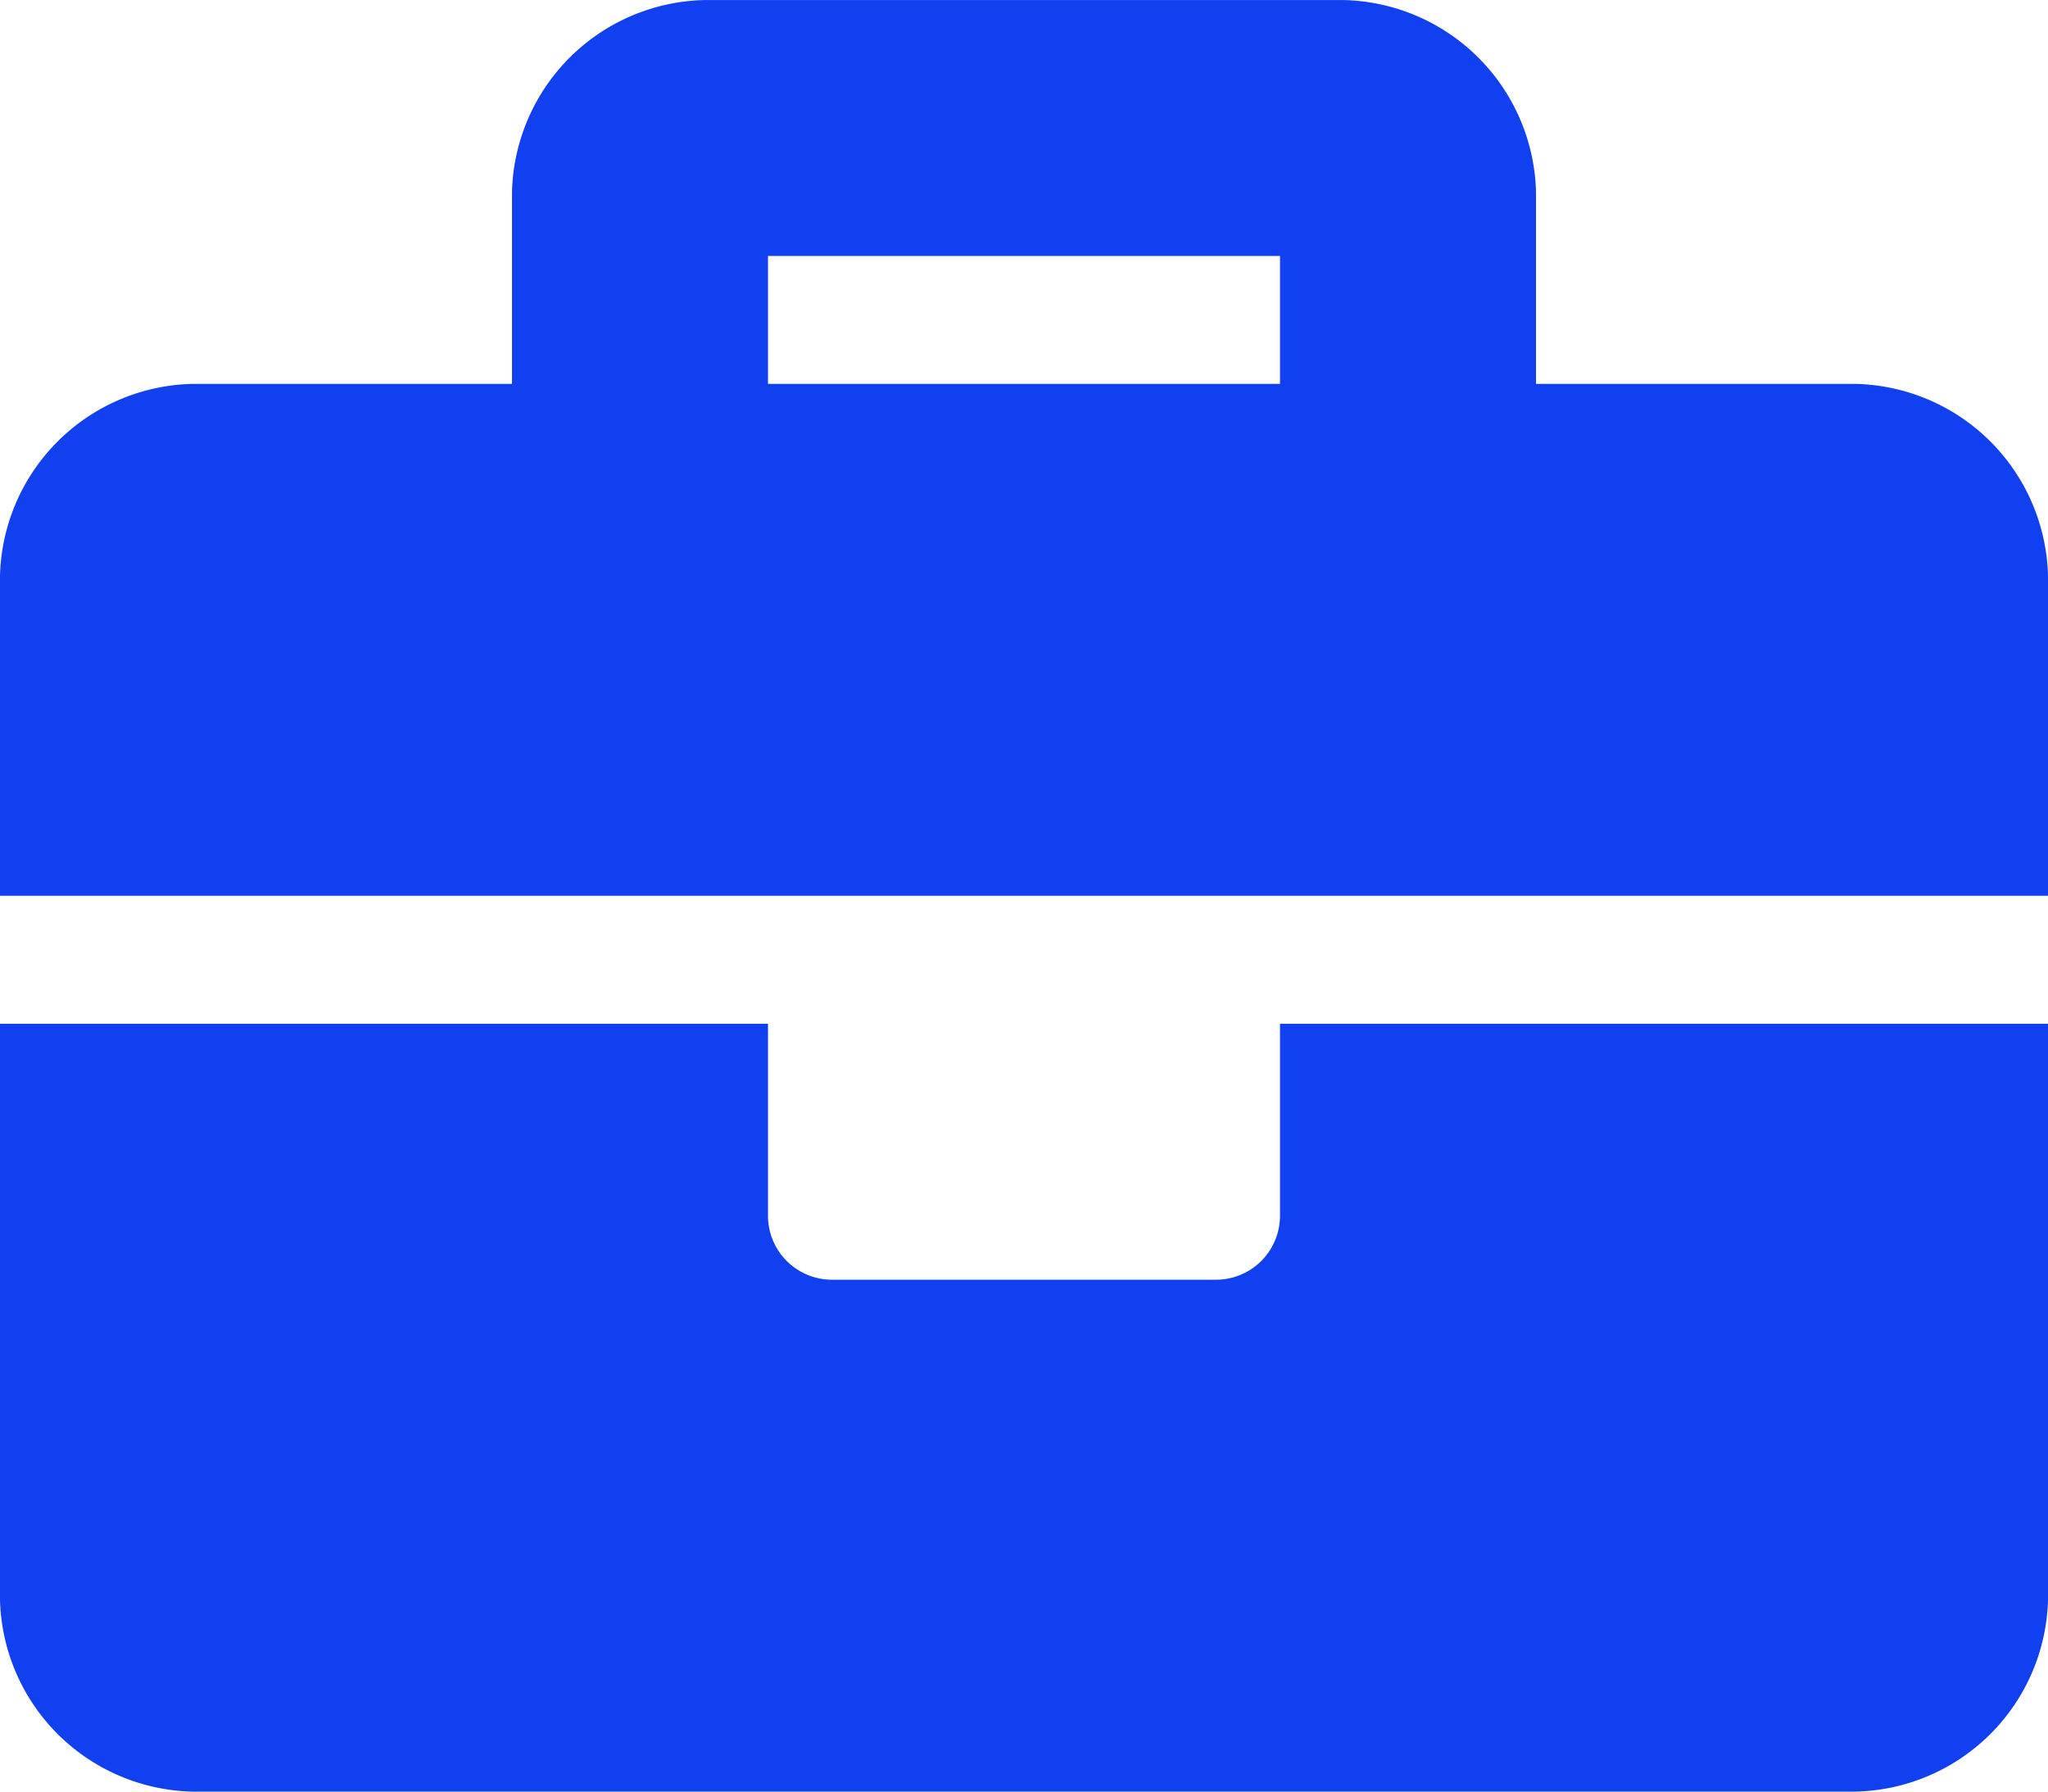
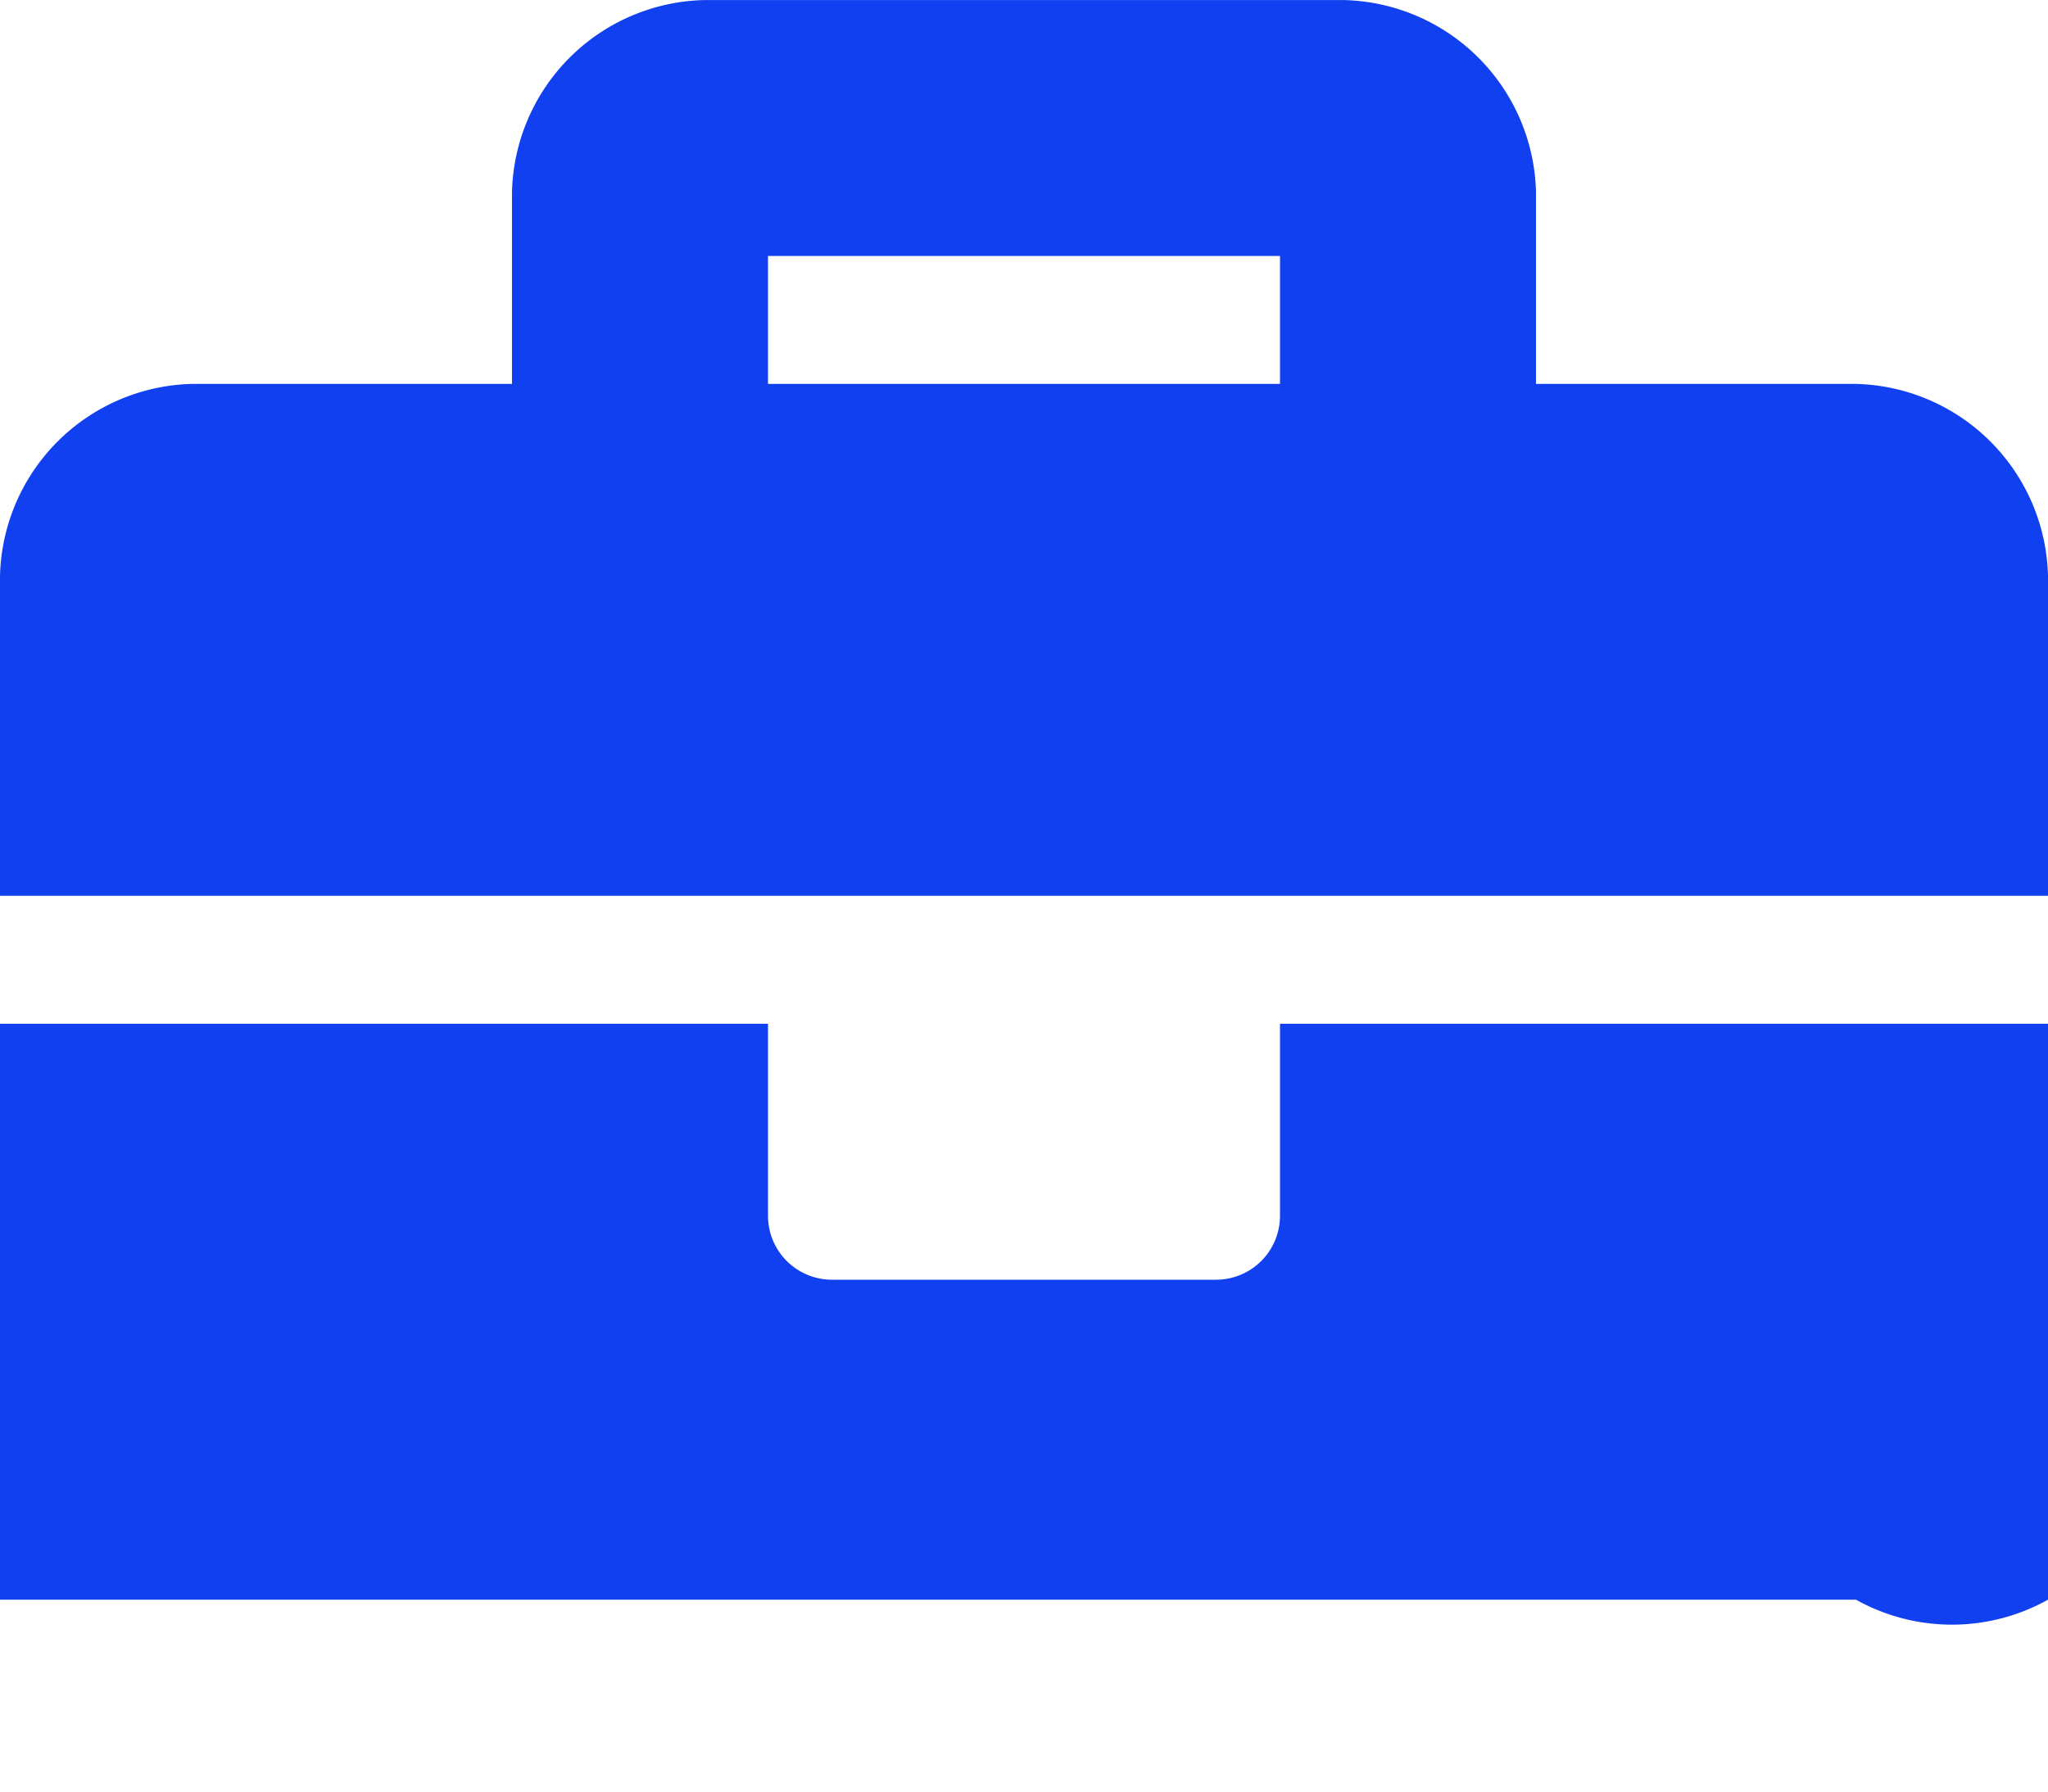
<svg xmlns="http://www.w3.org/2000/svg" width="30" height="26.25" viewBox="0 0 30 26.25">
-   <path d="M18.75-6.562a.937.937,0,0,1-.937.937H12.187a.937.937,0,0,1-.937-.937V-9.375H0V-.937A2.884,2.884,0,0,0,2.812,1.875H27.187A2.884,2.884,0,0,0,30-.937V-9.375H18.75ZM27.187-18.75H22.5v-2.812a2.884,2.884,0,0,0-2.812-2.812H10.312A2.884,2.884,0,0,0,7.5-21.562v2.812H2.812A2.884,2.884,0,0,0,0-15.937v4.687H30v-4.687A2.884,2.884,0,0,0,27.187-18.75Zm-8.437,0h-7.5v-1.875h7.5Z" transform="translate(0 24.375)" fill="#1140F0" />
+   <path d="M18.75-6.562a.937.937,0,0,1-.937.937H12.187a.937.937,0,0,1-.937-.937V-9.375H0V-.937H27.187A2.884,2.884,0,0,0,30-.937V-9.375H18.75ZM27.187-18.75H22.5v-2.812a2.884,2.884,0,0,0-2.812-2.812H10.312A2.884,2.884,0,0,0,7.5-21.562v2.812H2.812A2.884,2.884,0,0,0,0-15.937v4.687H30v-4.687A2.884,2.884,0,0,0,27.187-18.75Zm-8.437,0h-7.5v-1.875h7.5Z" transform="translate(0 24.375)" fill="#1140F0" />
</svg>